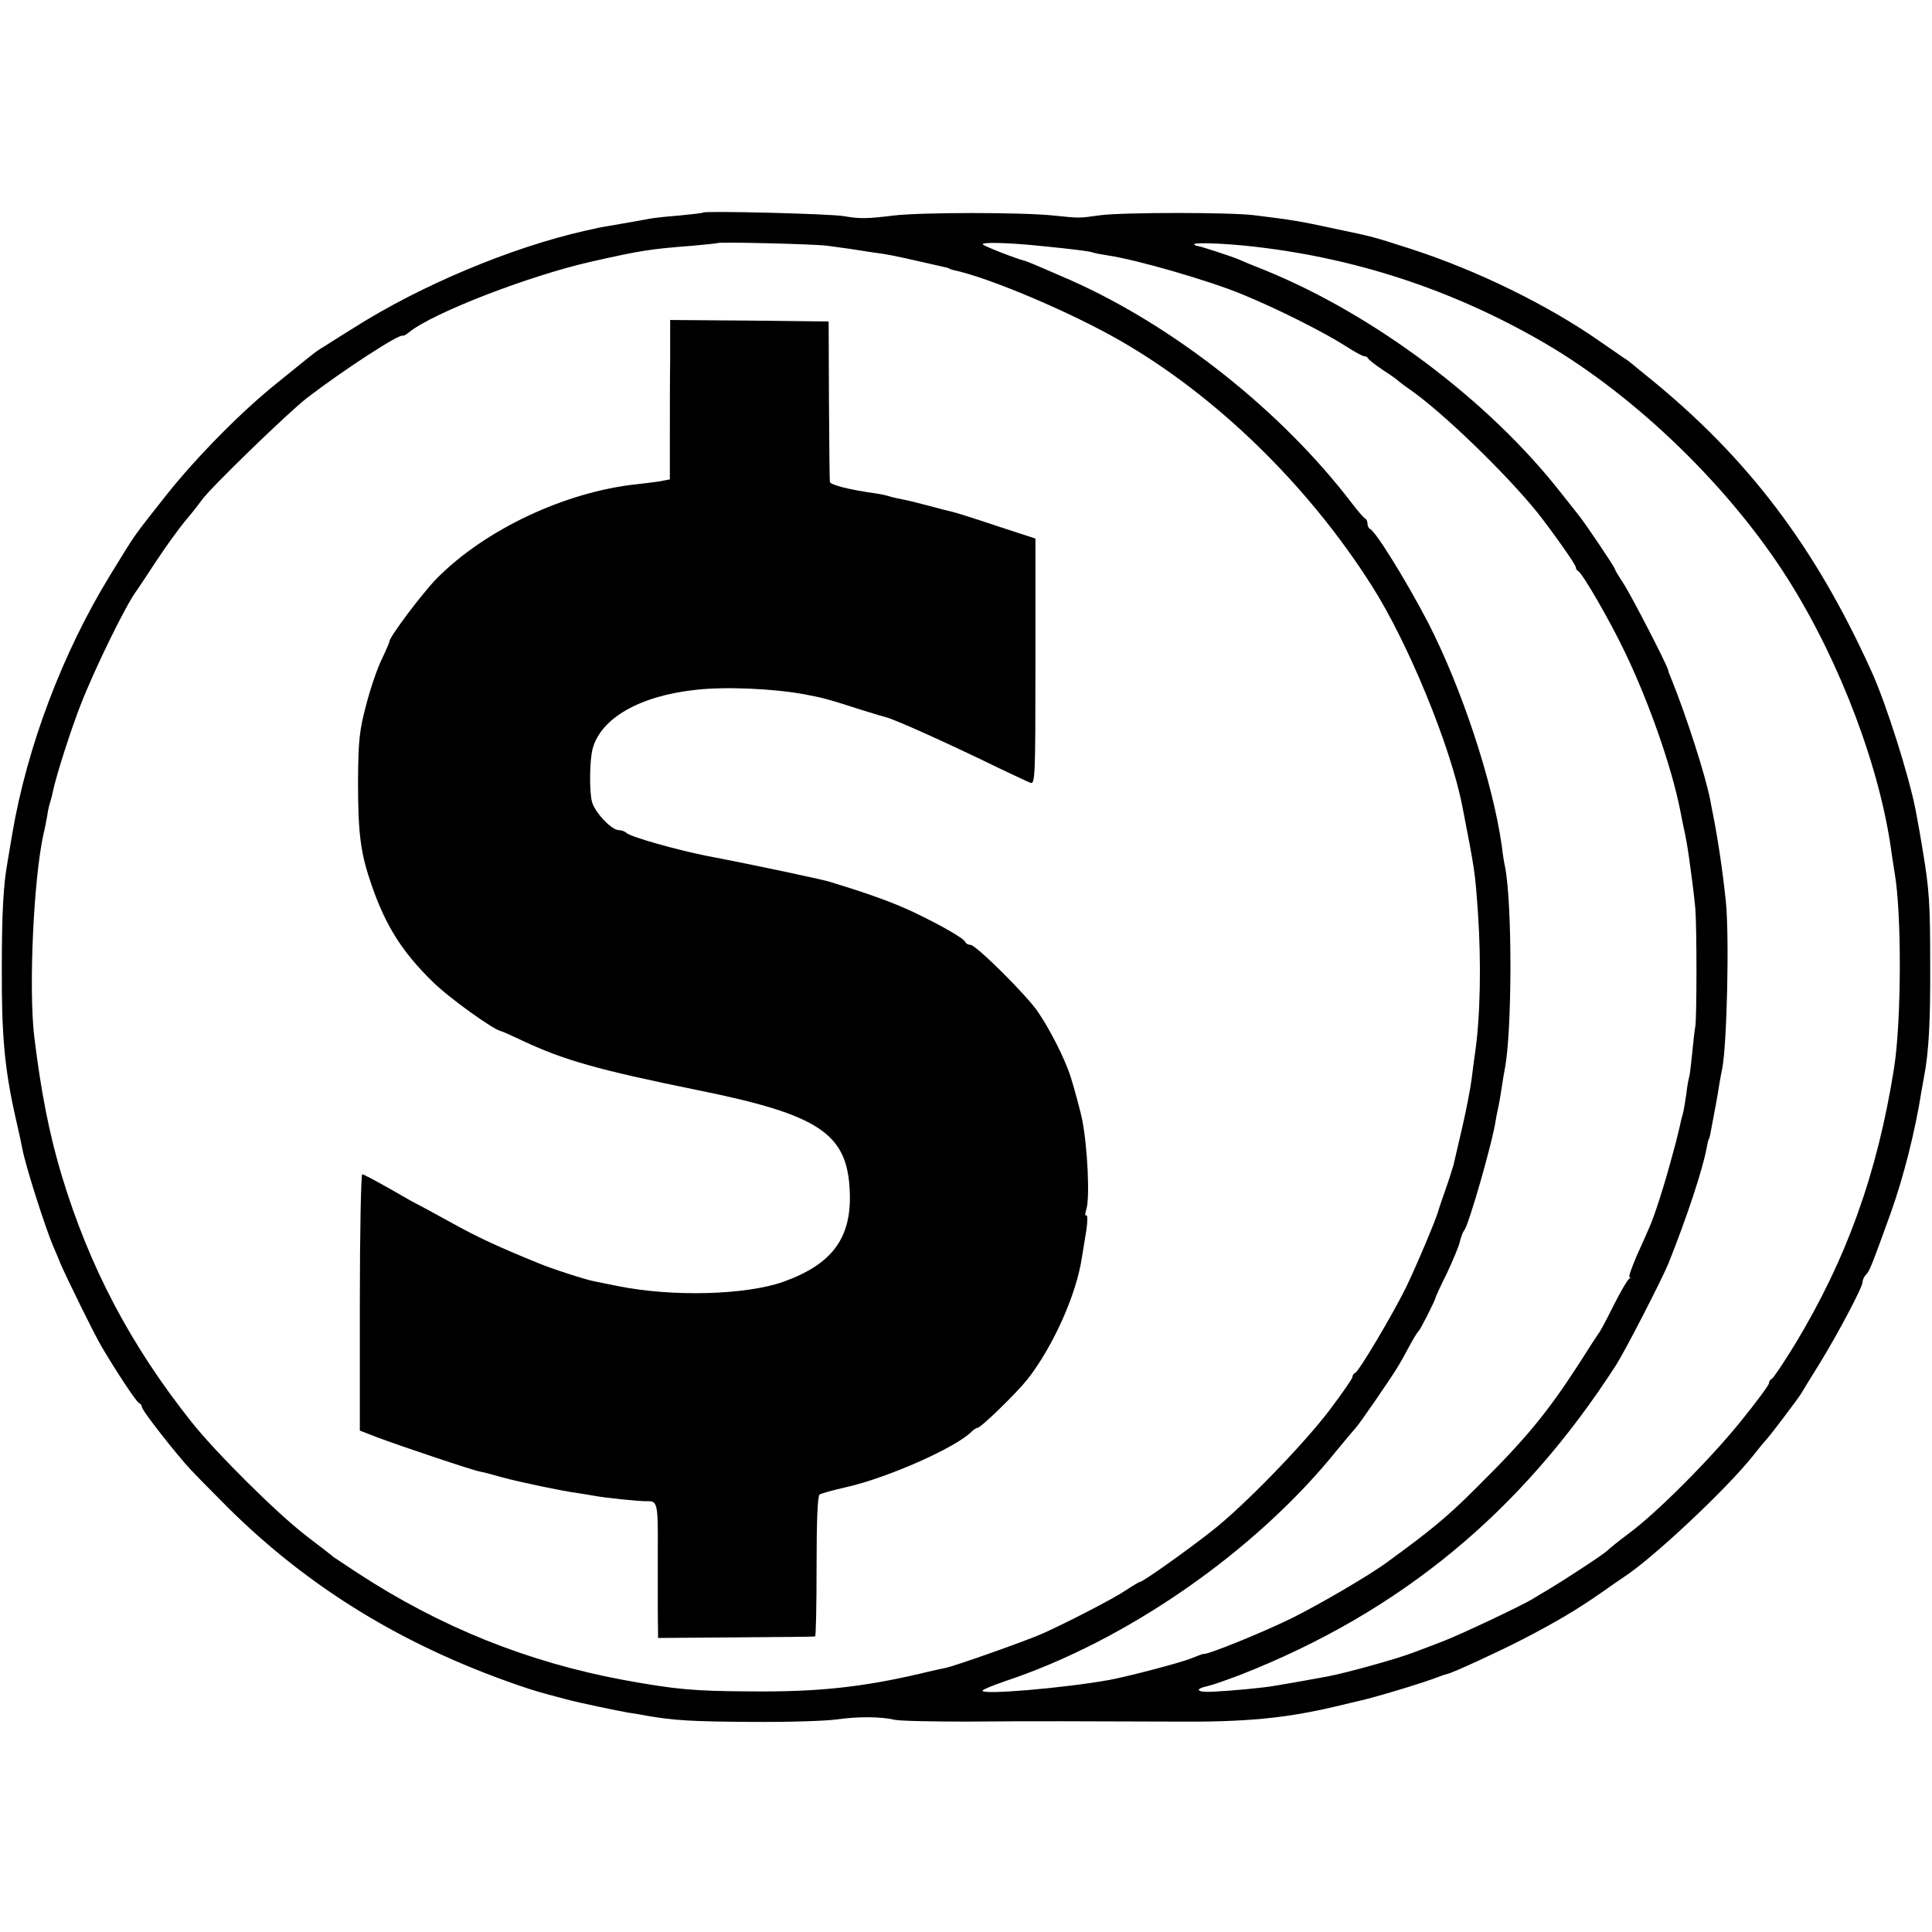
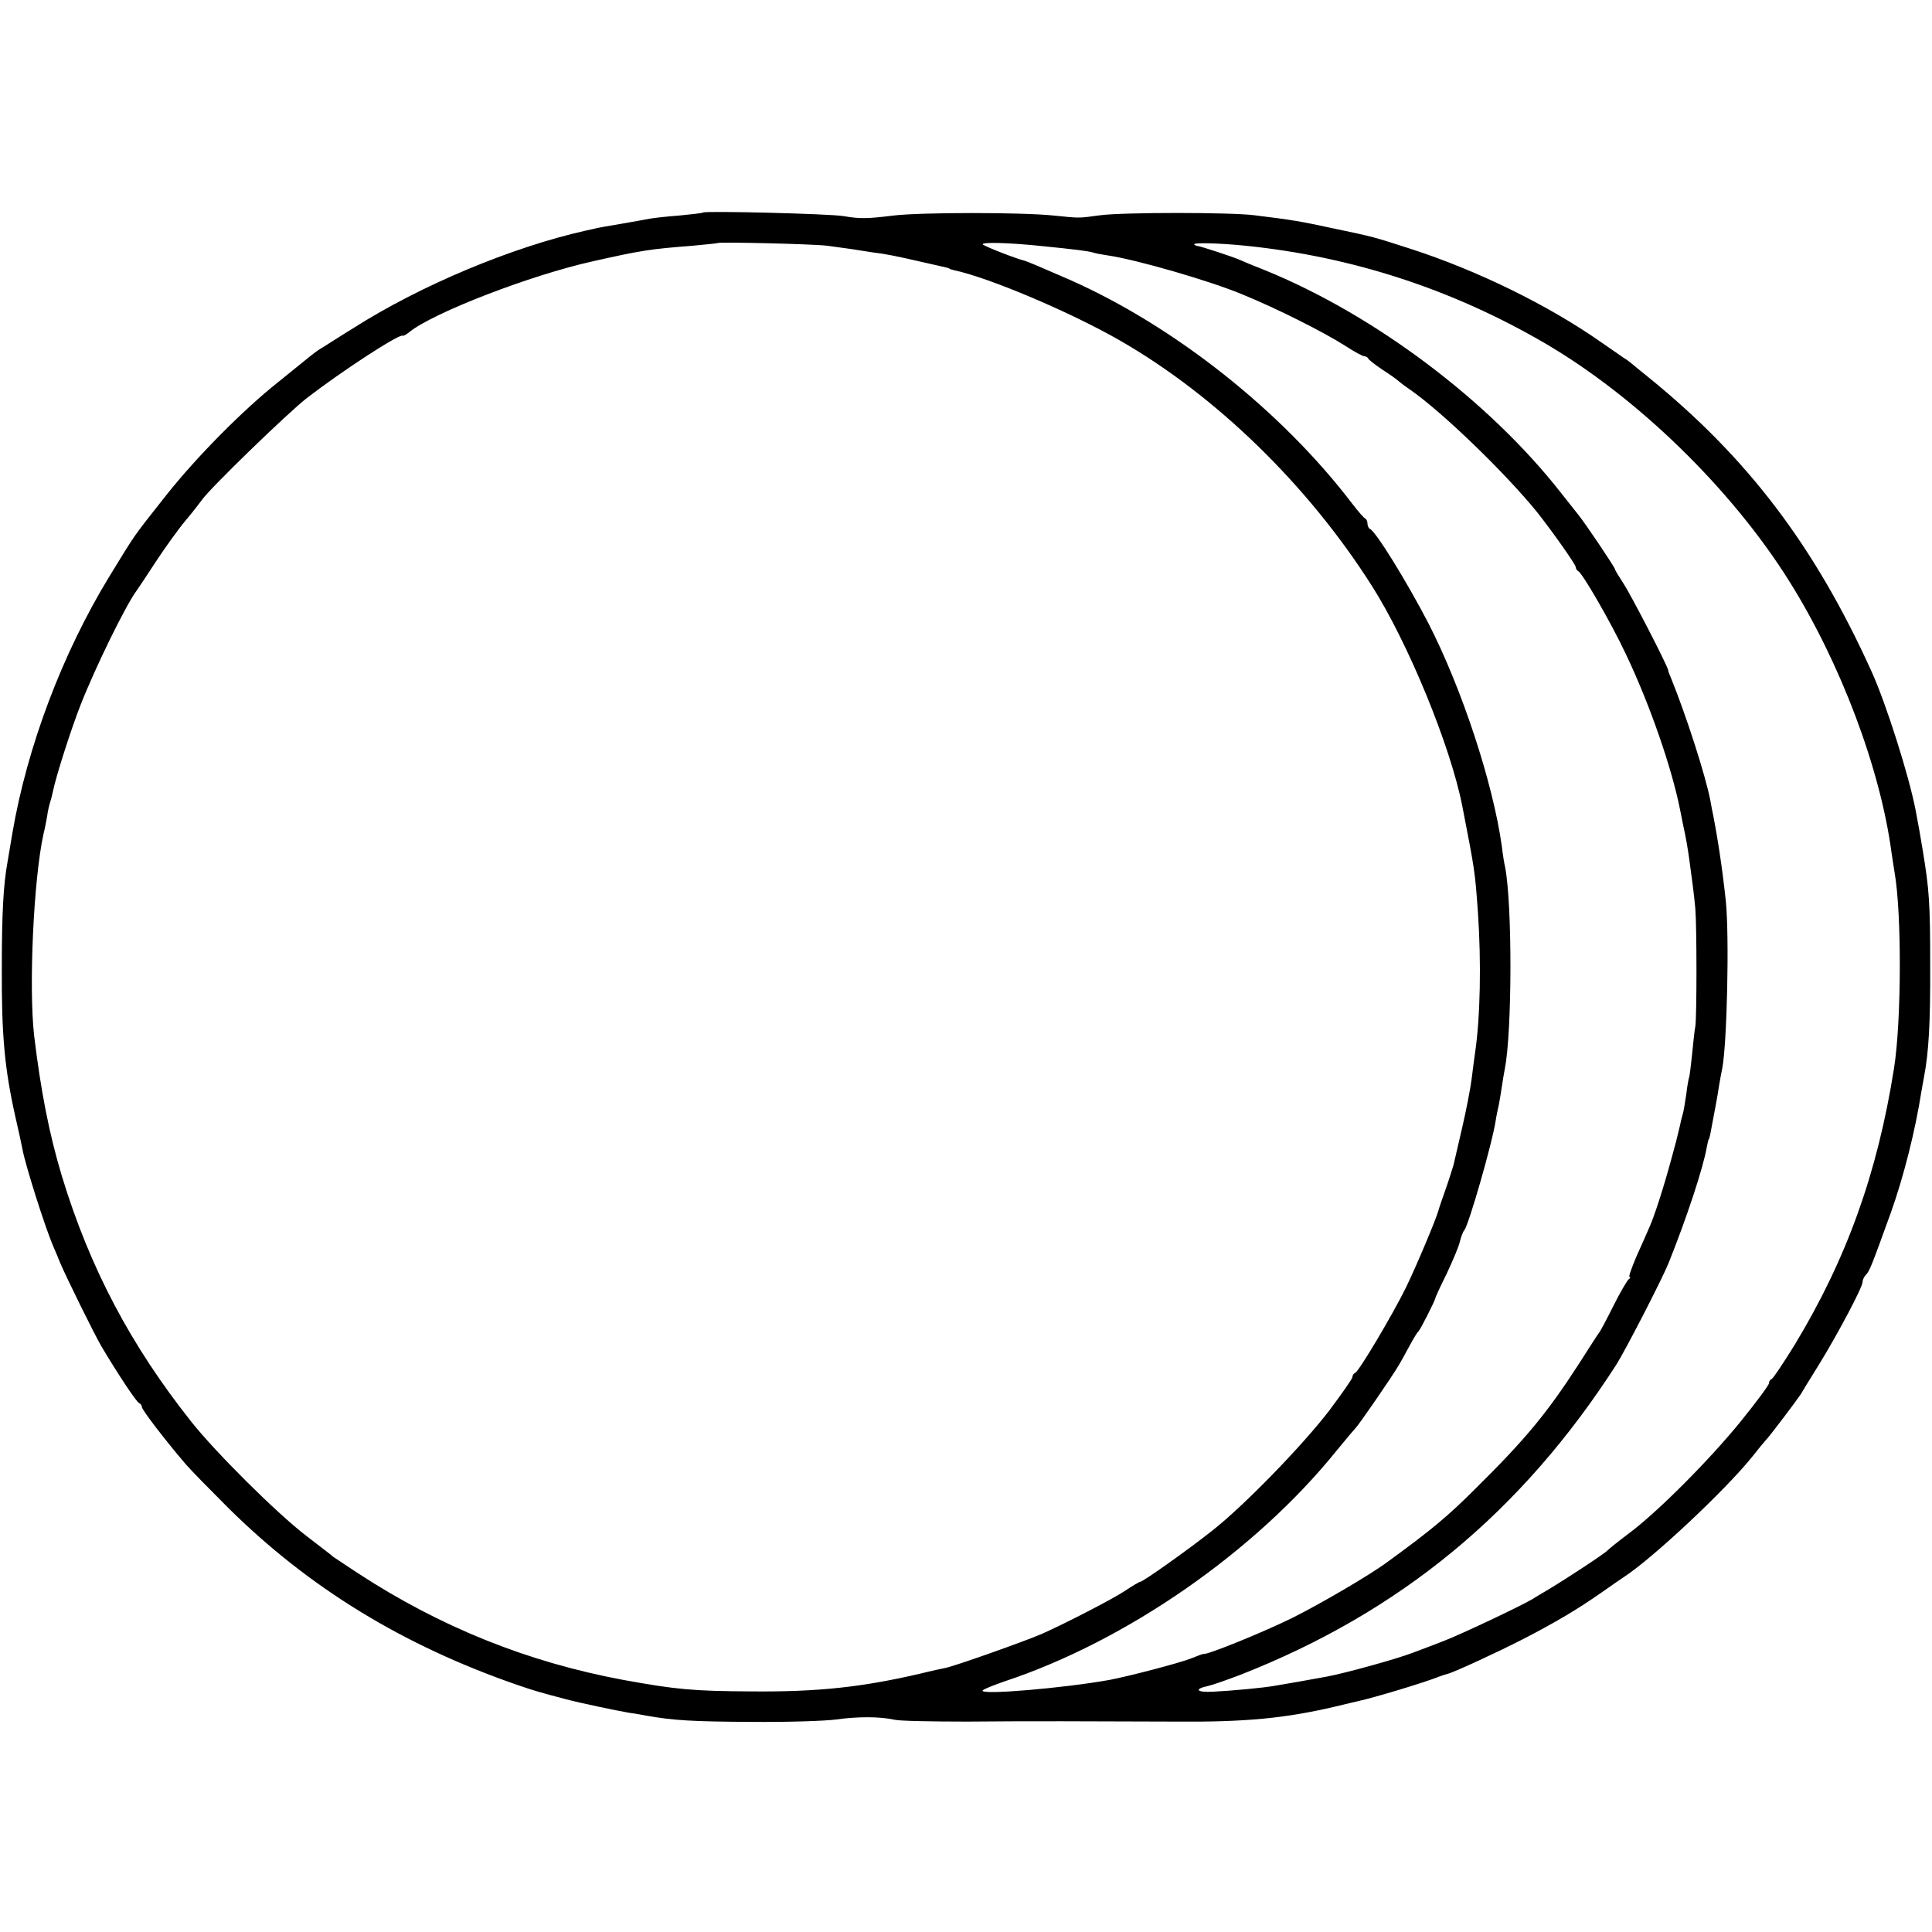
<svg xmlns="http://www.w3.org/2000/svg" version="1.0" width="640pt" height="640pt" viewBox="0 0 640 640" preserveAspectRatio="xMidYMid meet">
  <g transform="translate(0,640) scale(0.1,-0.1)" fill="#000000" stroke="none">
    <path d="M2329 5696 c-2 -2 -38 -6 -79 -10 -41 -3 -84 -8 -95 -10 -11 -2 -54 -10 -95 -17 -41 -7 -77 -13 -80 -14 -3 -1 -21 -5 -40 -9 -245 -55 -546 -181 -768 -322 -52 -32 -101 -64 -110 -69 -10 -6 -26 -18 -37 -27 -11 -9 -58 -47 -105 -85 -116 -92 -270 -248 -369 -373 -115 -146 -97 -120 -189 -270 -155 -254 -272 -563 -321 -850 -6 -36 -13 -78 -16 -95 -14 -76 -19 -174 -19 -350 -1 -224 9 -334 45 -495 11 -47 21 -94 23 -105 9 -52 76 -263 103 -325 8 -19 19 -44 23 -55 21 -49 112 -234 136 -275 49 -83 116 -185 125 -188 5 -2 9 -8 9 -13 0 -9 78 -111 145 -189 16 -19 81 -85 142 -146 268 -265 579 -455 958 -586 58 -20 77 -25 160 -47 45 -12 164 -37 210 -45 17 -2 44 -7 60 -10 86 -15 148 -19 345 -20 118 -1 244 3 280 8 71 10 145 10 194 -1 17 -4 126 -6 241 -6 221 2 378 1 690 0 230 -2 362 11 525 49 36 9 72 17 80 19 51 11 221 62 270 82 8 3 20 7 25 8 21 5 164 71 250 115 110 57 179 98 258 153 33 23 67 47 75 52 95 61 339 290 427 400 22 28 42 52 45 55 10 9 104 134 115 151 6 10 33 55 62 101 62 101 143 254 143 271 0 7 5 18 11 24 12 12 18 27 82 204 43 120 82 275 102 404 2 11 6 34 9 50 15 79 21 177 20 370 0 202 -3 248 -25 380 -10 62 -11 64 -23 130 -22 115 -99 357 -146 460 -188 416 -411 709 -739 975 -24 19 -49 40 -55 45 -7 6 -19 15 -28 20 -8 6 -42 29 -75 52 -174 122 -409 237 -628 308 -128 41 -118 39 -261 69 -107 23 -129 27 -259 43 -79 10 -433 10 -510 0 -74 -10 -65 -10 -155 -1 -103 11 -439 11 -530 0 -89 -11 -112 -11 -165 -2 -45 8 -459 18 -466 12z m411 -110 c30 -4 66 -9 80 -11 14 -2 45 -7 70 -11 44 -5 78 -12 178 -35 71 -16 77 -17 77 -19 0 -1 7 -3 15 -5 118 -25 388 -140 550 -233 317 -182 622 -478 834 -812 120 -188 261 -531 300 -730 42 -216 42 -215 52 -355 11 -163 8 -344 -10 -465 -2 -14 -7 -51 -11 -84 -4 -32 -18 -104 -31 -160 -13 -55 -26 -112 -29 -125 -4 -13 -15 -49 -26 -80 -11 -31 -22 -63 -24 -71 -7 -27 -73 -184 -108 -256 -45 -91 -156 -278 -168 -282 -5 -2 -9 -8 -9 -14 0 -5 -35 -55 -77 -111 -88 -115 -283 -316 -388 -398 -78 -62 -229 -169 -238 -169 -3 0 -25 -13 -49 -29 -40 -27 -197 -108 -278 -144 -58 -25 -284 -105 -317 -112 -10 -2 -48 -10 -84 -19 -193 -45 -340 -61 -559 -59 -193 1 -249 6 -425 38 -317 59 -606 175 -880 354 -38 25 -74 49 -80 53 -5 5 -46 36 -90 70 -98 75 -301 277 -381 378 -201 253 -337 511 -429 814 -42 139 -70 283 -92 466 -18 160 -2 516 31 667 4 15 9 42 12 58 2 17 7 38 10 47 3 9 7 25 9 35 11 54 61 209 92 288 49 125 151 333 186 379 4 6 34 50 65 98 31 47 75 108 97 134 22 26 46 57 54 68 24 36 284 288 347 337 118 91 307 214 318 207 2 -2 12 4 22 12 79 64 400 188 606 234 164 37 192 41 333 52 44 4 81 8 83 9 5 4 311 -3 362 -9z m710 -1 c111 -11 156 -17 169 -21 8 -3 30 -7 50 -10 96 -14 338 -84 446 -129 115 -47 270 -125 342 -171 29 -19 57 -34 62 -34 5 0 11 -3 13 -7 2 -5 23 -21 48 -38 25 -16 47 -32 50 -35 3 -3 21 -17 40 -30 107 -74 317 -277 423 -408 51 -65 127 -172 127 -181 0 -5 4 -11 8 -13 13 -5 107 -167 157 -273 78 -163 153 -377 181 -520 2 -11 6 -31 9 -45 11 -50 15 -76 20 -110 9 -64 17 -125 21 -170 5 -60 5 -358 0 -390 -3 -14 -7 -56 -11 -95 -4 -38 -8 -72 -10 -75 -1 -3 -6 -27 -9 -55 -4 -27 -9 -58 -12 -67 -3 -9 -7 -26 -9 -37 -11 -47 -14 -58 -30 -116 -23 -85 -55 -185 -71 -220 -7 -16 -26 -60 -43 -97 -16 -38 -27 -68 -23 -68 4 0 3 -4 -3 -8 -5 -4 -28 -43 -50 -87 -22 -44 -43 -84 -48 -90 -4 -5 -35 -53 -68 -105 -105 -162 -176 -248 -341 -411 -92 -92 -146 -137 -293 -244 -58 -43 -221 -138 -313 -184 -97 -48 -282 -123 -295 -120 -1 1 -20 -6 -42 -15 -38 -15 -206 -59 -270 -71 -150 -27 -430 -51 -420 -35 2 4 35 17 72 30 405 134 832 431 1101 765 32 39 60 72 63 75 9 8 122 172 141 205 10 16 27 48 39 70 12 22 24 42 28 45 6 5 54 100 56 110 0 3 17 40 38 82 20 43 40 90 43 105 4 16 10 33 15 38 15 20 93 290 104 365 2 14 7 36 10 50 3 14 7 41 10 60 3 19 7 46 10 60 24 122 25 541 1 667 -3 12 -8 43 -11 70 -30 212 -132 521 -243 738 -70 135 -175 306 -194 313 -4 2 -8 10 -8 17 0 7 -3 15 -7 17 -5 2 -24 24 -44 50 -233 306 -589 588 -935 741 -103 45 -139 60 -149 63 -32 8 -131 47 -139 54 -9 9 89 6 194 -5z m676 1 c353 -36 684 -144 990 -322 307 -179 620 -484 811 -789 171 -273 302 -622 339 -900 3 -22 8 -51 10 -65 24 -135 23 -494 -2 -650 -55 -347 -157 -631 -329 -915 -37 -60 -71 -111 -76 -113 -5 -2 -9 -8 -9 -14 0 -6 -42 -63 -94 -127 -102 -126 -277 -302 -372 -372 -32 -24 -63 -49 -69 -55 -10 -11 -132 -91 -195 -129 -19 -11 -44 -26 -55 -33 -43 -25 -233 -115 -295 -139 -36 -14 -81 -31 -100 -38 -55 -21 -221 -67 -285 -79 -49 -9 -138 -25 -170 -30 -37 -7 -145 -17 -207 -20 -54 -3 -64 9 -16 19 17 4 65 21 107 37 530 208 931 539 1245 1027 30 47 152 284 173 336 61 152 115 316 127 385 3 14 5 25 6 25 1 0 3 7 5 15 16 85 25 131 29 160 3 19 8 46 11 60 16 81 24 437 12 555 -11 104 -26 203 -42 285 -3 14 -7 35 -9 47 -16 84 -81 285 -131 408 -5 11 -9 22 -9 25 -3 17 -124 251 -148 287 -15 23 -28 44 -28 47 0 6 -101 156 -121 180 -5 6 -31 39 -57 72 -239 306 -620 592 -982 739 -36 14 -74 30 -85 35 -23 10 -127 44 -137 45 -3 0 -9 2 -12 5 -7 7 80 5 170 -4z" />
-     <path d="M2220 5213 c-1 -71 -1 -190 -1 -265 l0 -136 -37 -7 c-20 -3 -53 -7 -72 -9 -237 -25 -503 -150 -663 -312 -48 -49 -157 -194 -157 -209 0 -3 -11 -29 -25 -58 -14 -28 -38 -97 -52 -152 -23 -86 -26 -121 -27 -250 0 -179 8 -241 46 -350 46 -132 100 -218 200 -316 53 -53 202 -160 228 -165 3 0 36 -15 74 -33 135 -63 247 -95 576 -162 406 -82 498 -144 505 -338 6 -152 -58 -239 -220 -297 -124 -44 -367 -51 -550 -14 -27 6 -61 12 -74 15 -29 5 -143 42 -186 60 -140 57 -204 87 -294 137 -58 32 -106 58 -107 58 -1 0 -41 22 -89 50 -48 27 -90 50 -95 50 -4 0 -8 -191 -8 -425 l0 -424 54 -21 c88 -33 321 -111 345 -115 12 -2 45 -11 73 -19 54 -15 203 -46 249 -52 15 -2 39 -6 55 -9 38 -7 153 -19 179 -18 30 1 33 -12 32 -152 0 -66 0 -161 0 -211 l1 -90 258 2 c141 1 259 2 262 3 3 0 5 105 5 232 0 144 3 233 10 238 5 4 46 15 90 25 136 31 360 130 413 183 7 7 16 13 20 13 11 0 126 112 165 160 84 107 163 281 181 405 4 22 10 63 15 92 4 29 4 50 -1 47 -4 -3 -4 5 0 18 13 34 5 207 -13 298 -4 22 -29 115 -39 145 -18 56 -67 154 -109 215 -38 55 -204 220 -222 220 -7 0 -15 4 -17 9 -4 12 -77 54 -173 100 -69 32 -142 59 -280 101 -29 8 -232 52 -405 85 -104 21 -252 63 -265 76 -5 5 -16 9 -25 9 -24 0 -79 58 -89 94 -9 34 -8 137 2 175 27 102 156 176 343 196 99 11 255 4 359 -15 63 -12 75 -15 190 -52 39 -12 75 -23 80 -24 27 -6 205 -86 375 -169 47 -22 93 -44 103 -48 16 -6 17 17 17 401 l0 408 -129 42 c-71 24 -138 45 -148 47 -10 2 -45 11 -78 20 -33 9 -70 18 -82 20 -11 2 -30 6 -41 9 -11 4 -33 9 -48 11 -93 13 -154 29 -155 39 -1 6 -2 128 -3 271 l-1 260 -262 3 -263 2 0 -127z" />
  </g>
</svg>